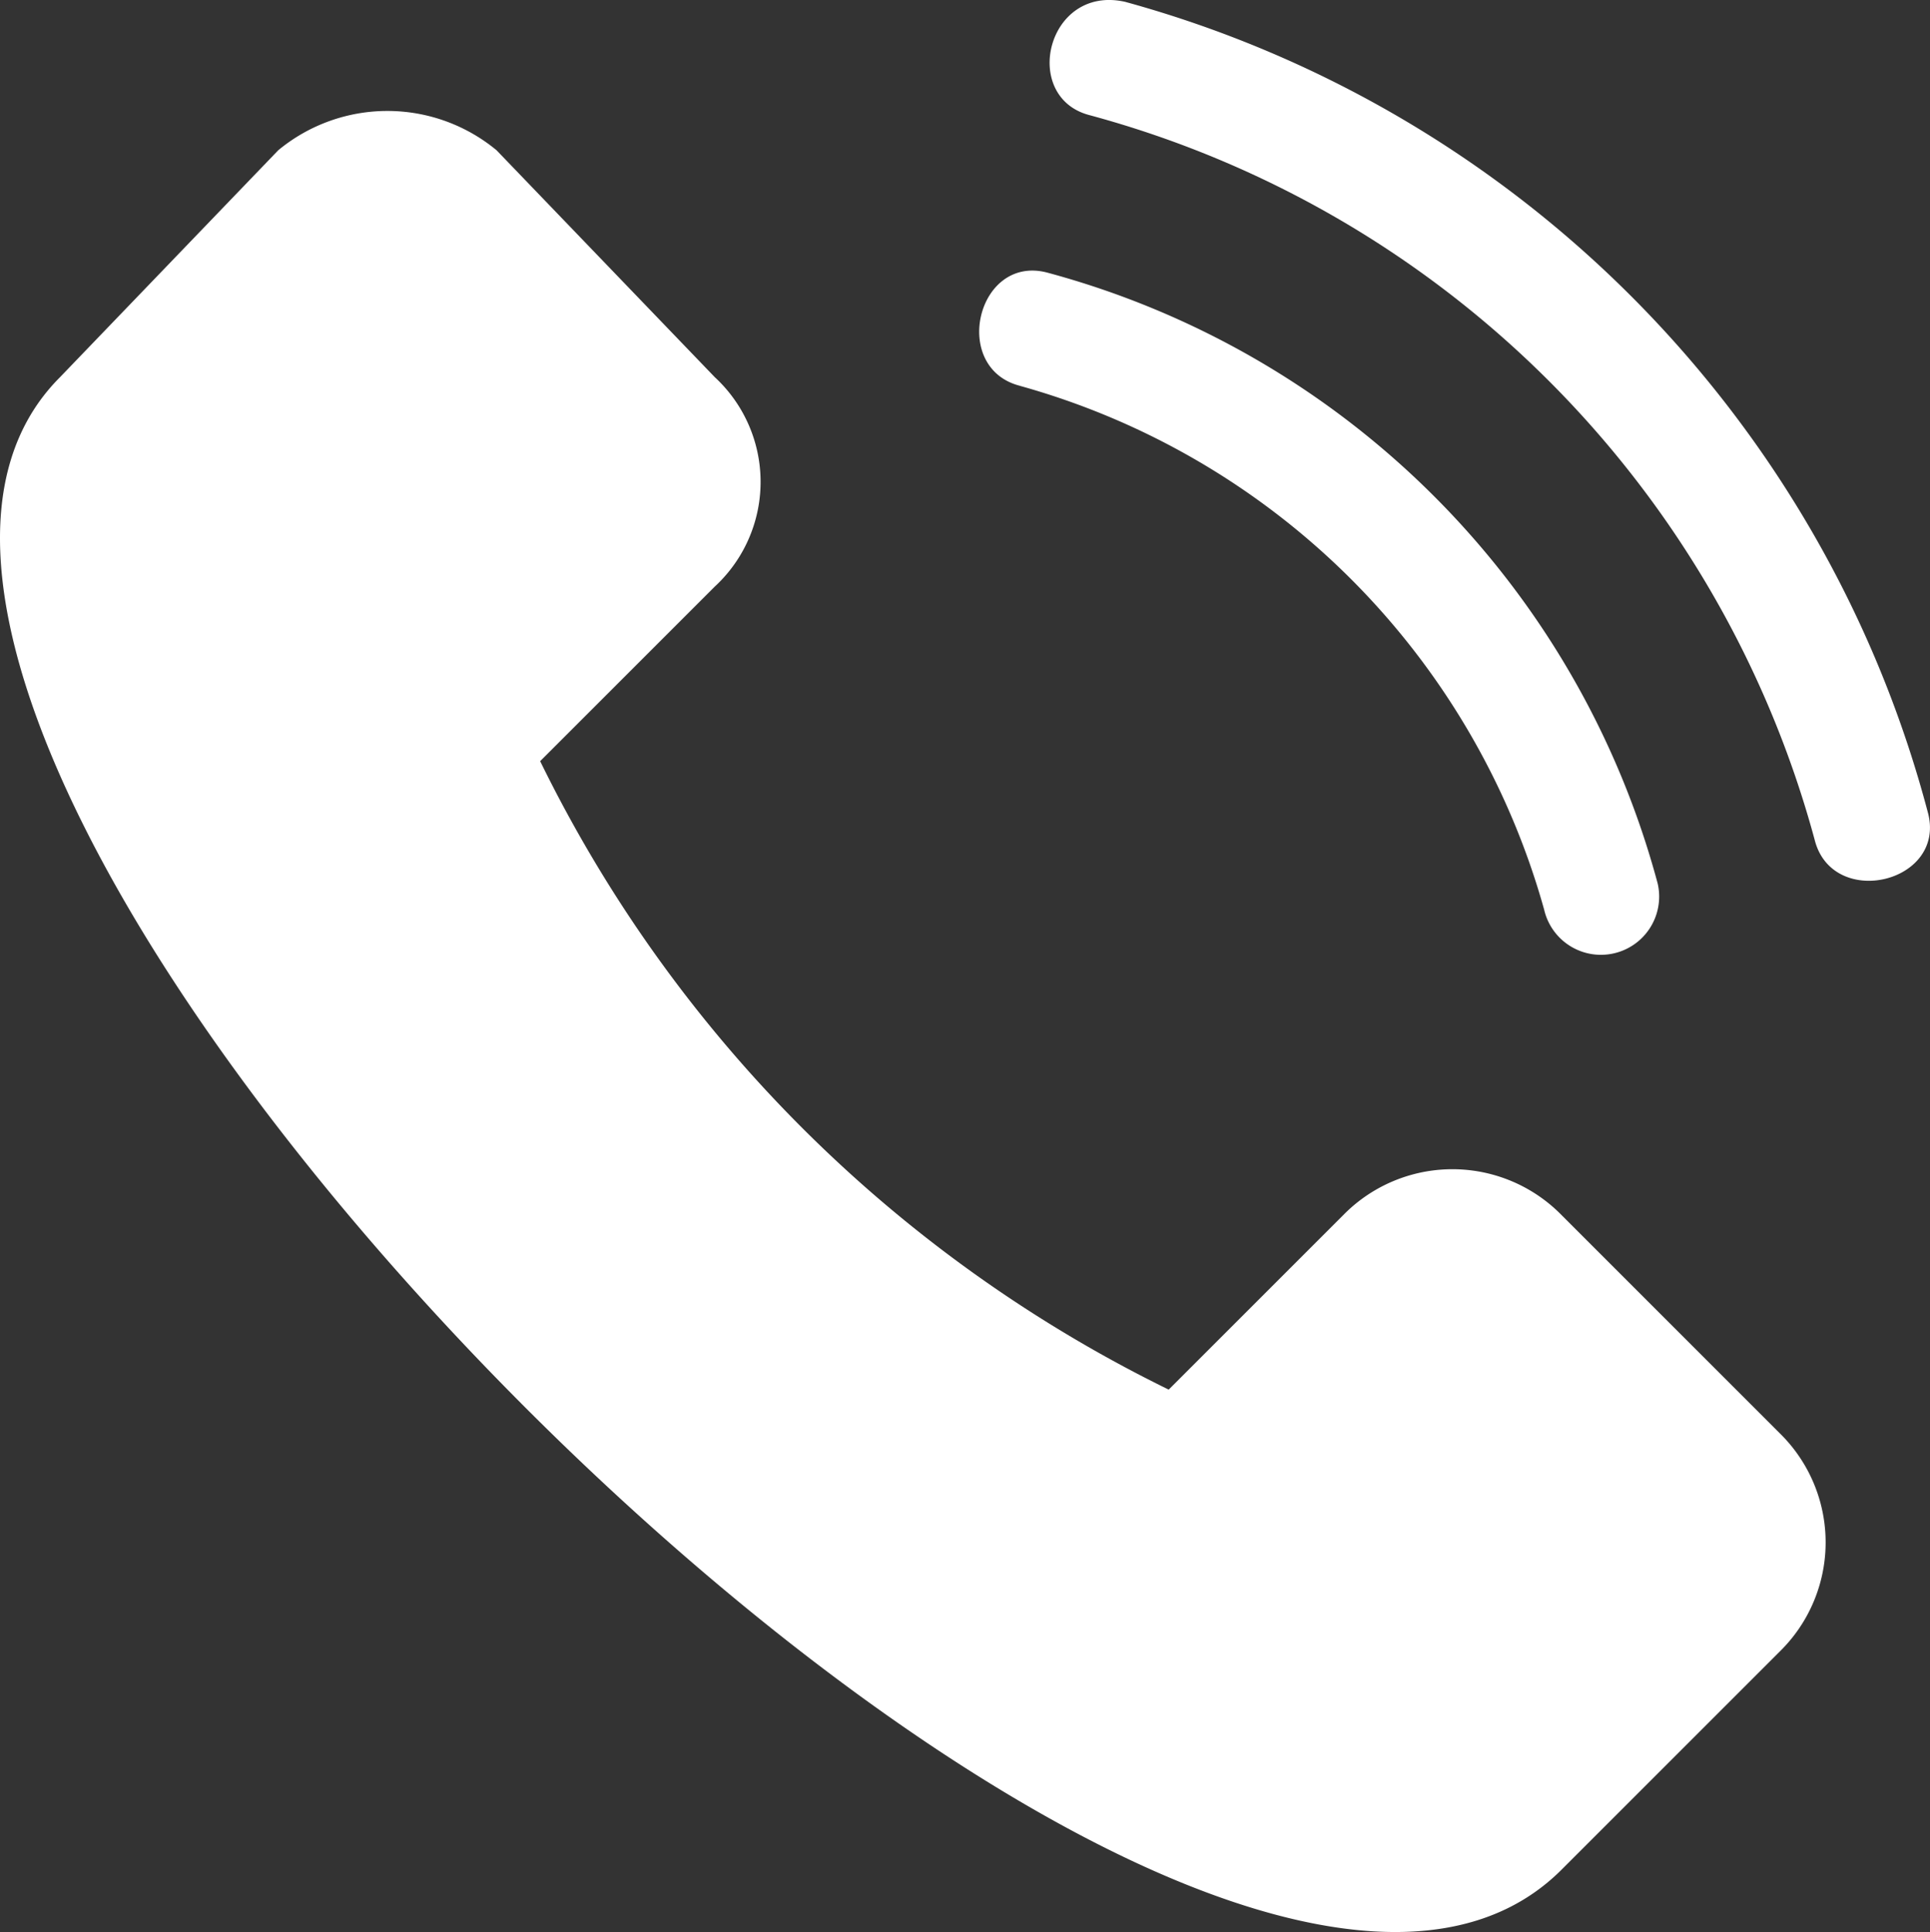
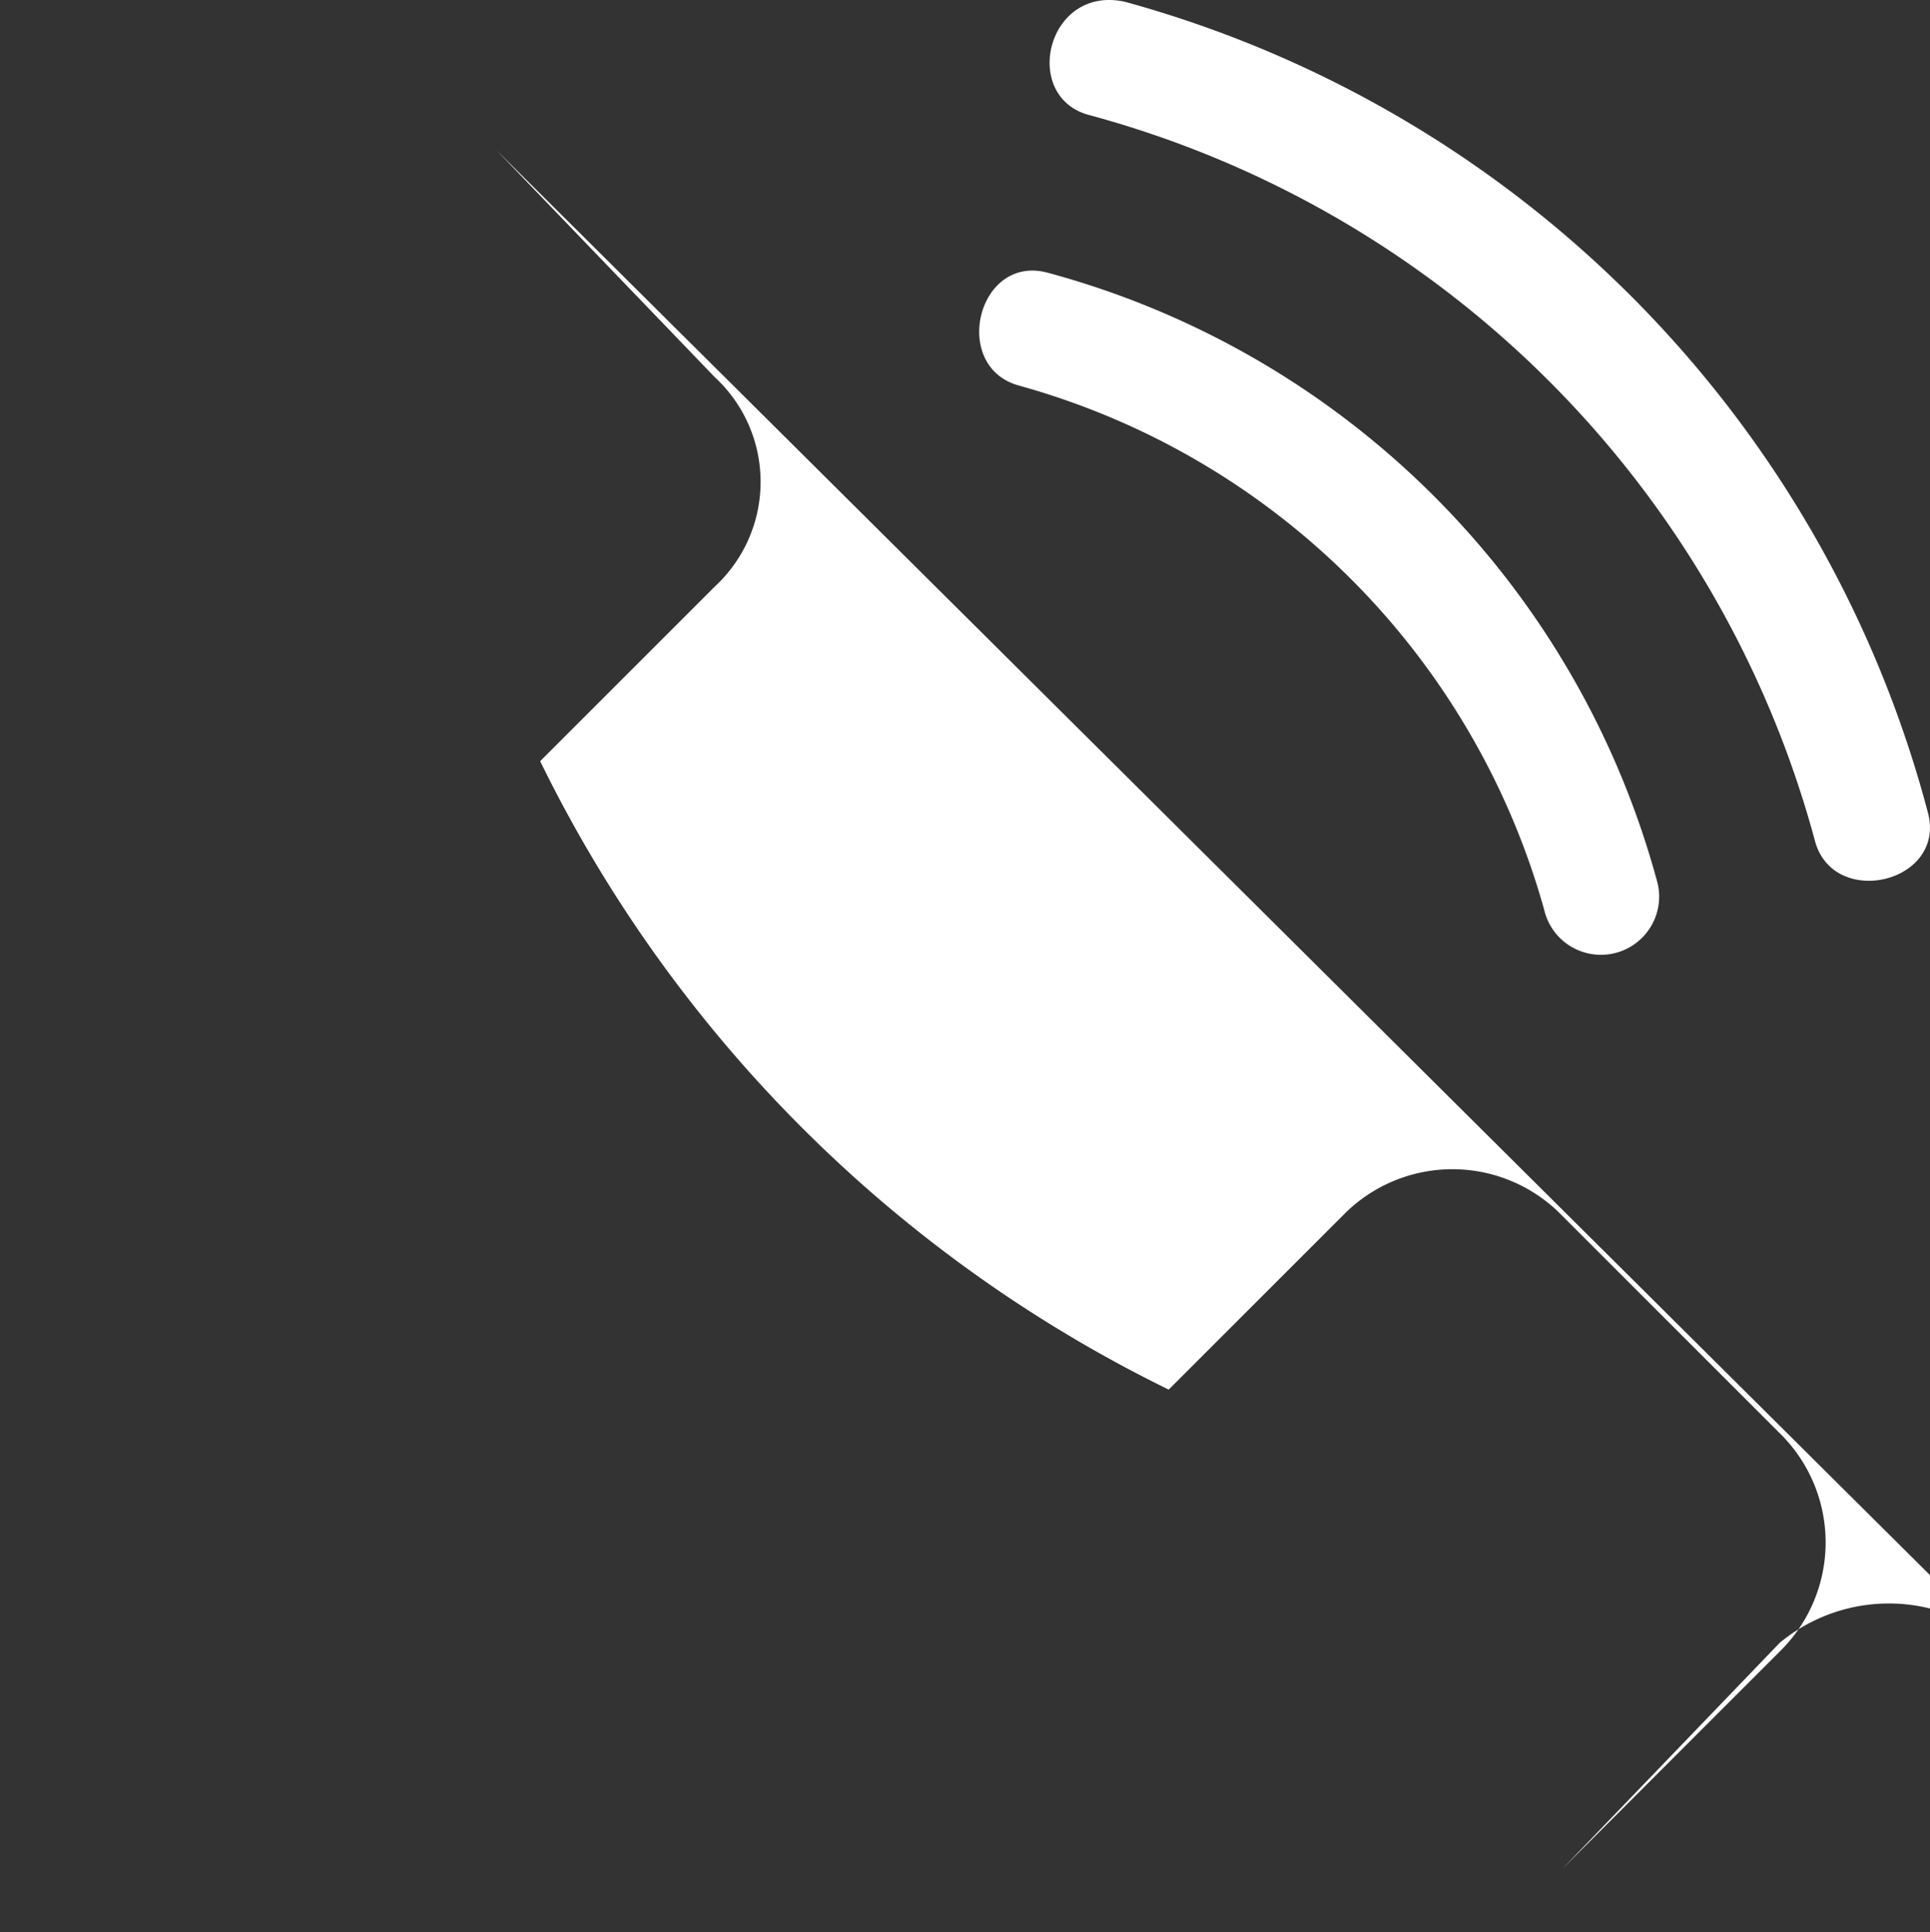
<svg xmlns="http://www.w3.org/2000/svg" width="48" height="48.058" viewBox="0 0 48 48.058">
  <rect x="0" y="0" width="48" height="48.058" fill="#333333" stroke="none" />
-   <path id="Path_34444" data-name="Path 34444" d="M176.732,97.556l5.428,5.645a3.547,3.547,0,0,1,0,5.211l-4.342,4.342a34.078,34.078,0,0,0,15.632,15.632l4.342-4.342a3.8,3.8,0,0,1,5.428,0l5.428,5.428a3.8,3.8,0,0,1,0,5.428l-5.428,5.428c-9.553,9.553-46.679-27.79-37.343-37.126l5.428-5.645a4.258,4.258,0,0,1,5.428,0Zm14.764-.868c-1.737-.434-1.086-3.257.868-2.823a28.435,28.435,0,0,1,19.974,20.191c.434,1.737-2.388,2.388-2.823.652a25.6,25.6,0,0,0-18.02-18.02Zm-1.737,6.731c-1.737-.434-1.086-3.257.652-2.823a21.5,21.5,0,0,1,15.2,15.2,1.448,1.448,0,0,1-2.823.652,18.753,18.753,0,0,0-13.027-13.027Z" transform="translate(-164.384 -93.82)" fill="#fff" fill-rule="evenodd" />
+   <path id="Path_34444" data-name="Path 34444" d="M176.732,97.556l5.428,5.645a3.547,3.547,0,0,1,0,5.211l-4.342,4.342a34.078,34.078,0,0,0,15.632,15.632l4.342-4.342a3.8,3.8,0,0,1,5.428,0l5.428,5.428a3.8,3.8,0,0,1,0,5.428l-5.428,5.428l5.428-5.645a4.258,4.258,0,0,1,5.428,0Zm14.764-.868c-1.737-.434-1.086-3.257.868-2.823a28.435,28.435,0,0,1,19.974,20.191c.434,1.737-2.388,2.388-2.823.652a25.6,25.6,0,0,0-18.02-18.02Zm-1.737,6.731c-1.737-.434-1.086-3.257.652-2.823a21.5,21.5,0,0,1,15.2,15.2,1.448,1.448,0,0,1-2.823.652,18.753,18.753,0,0,0-13.027-13.027Z" transform="translate(-164.384 -93.82)" fill="#fff" fill-rule="evenodd" />
</svg>